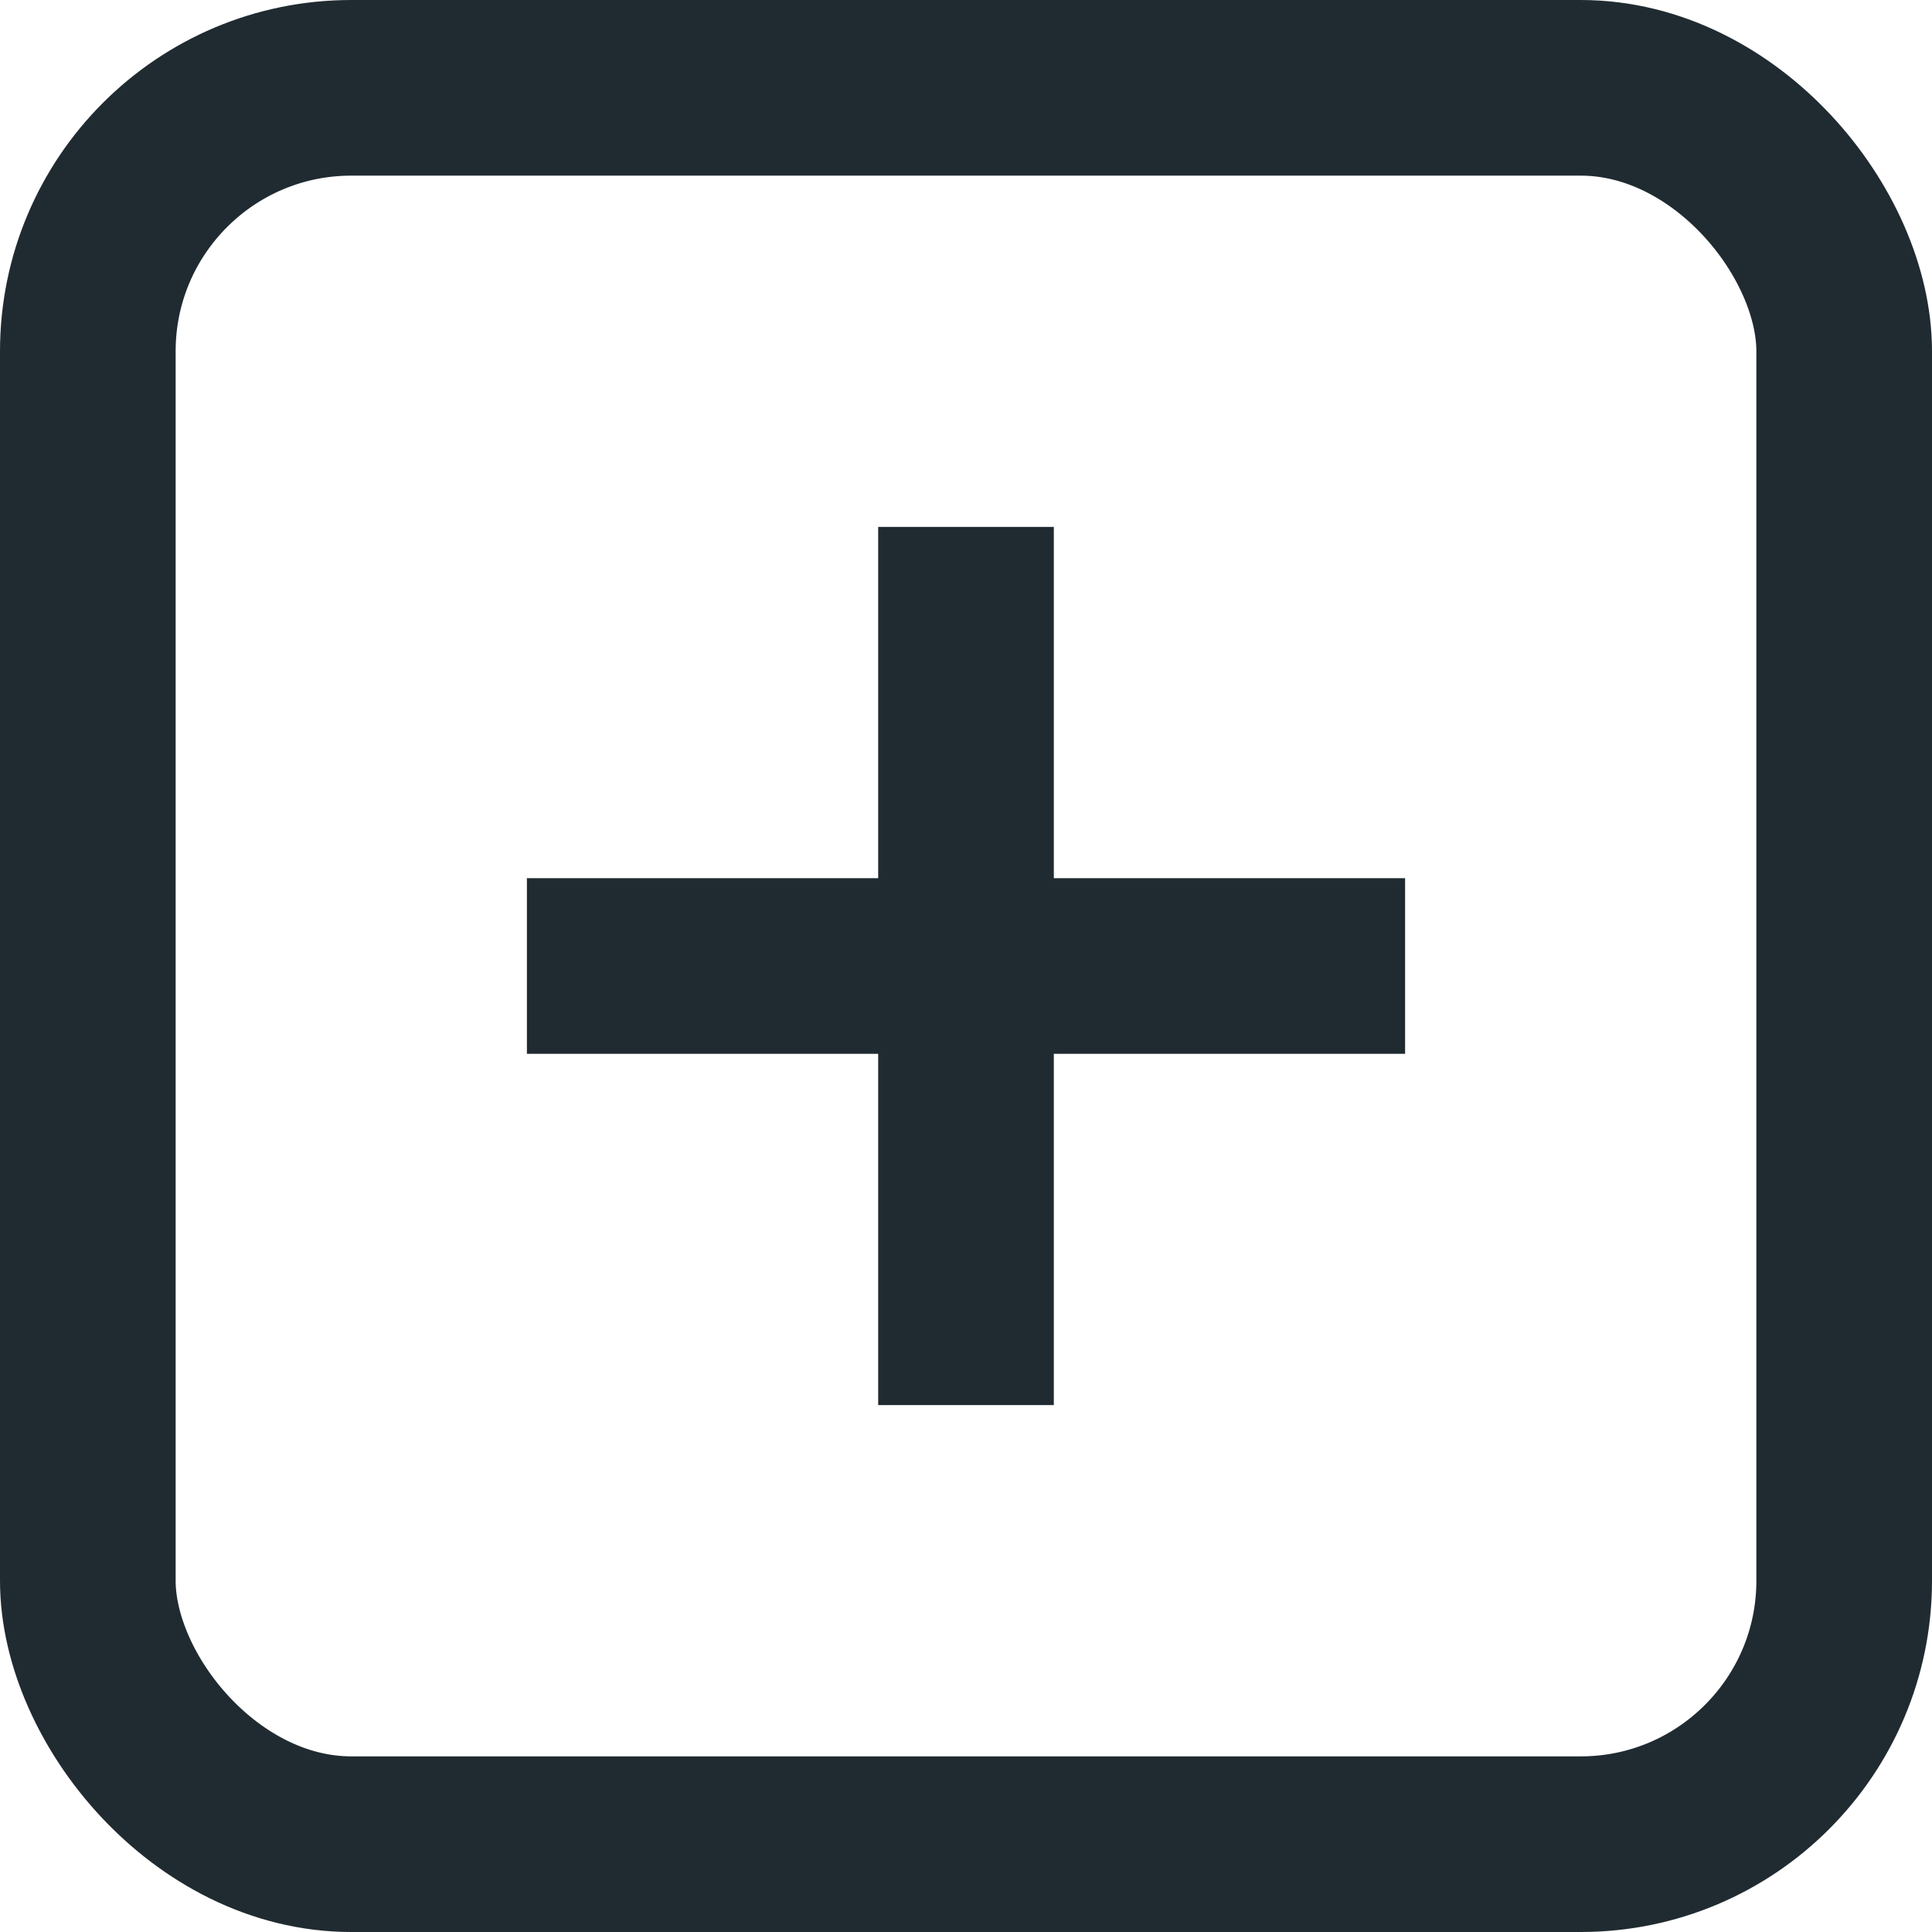
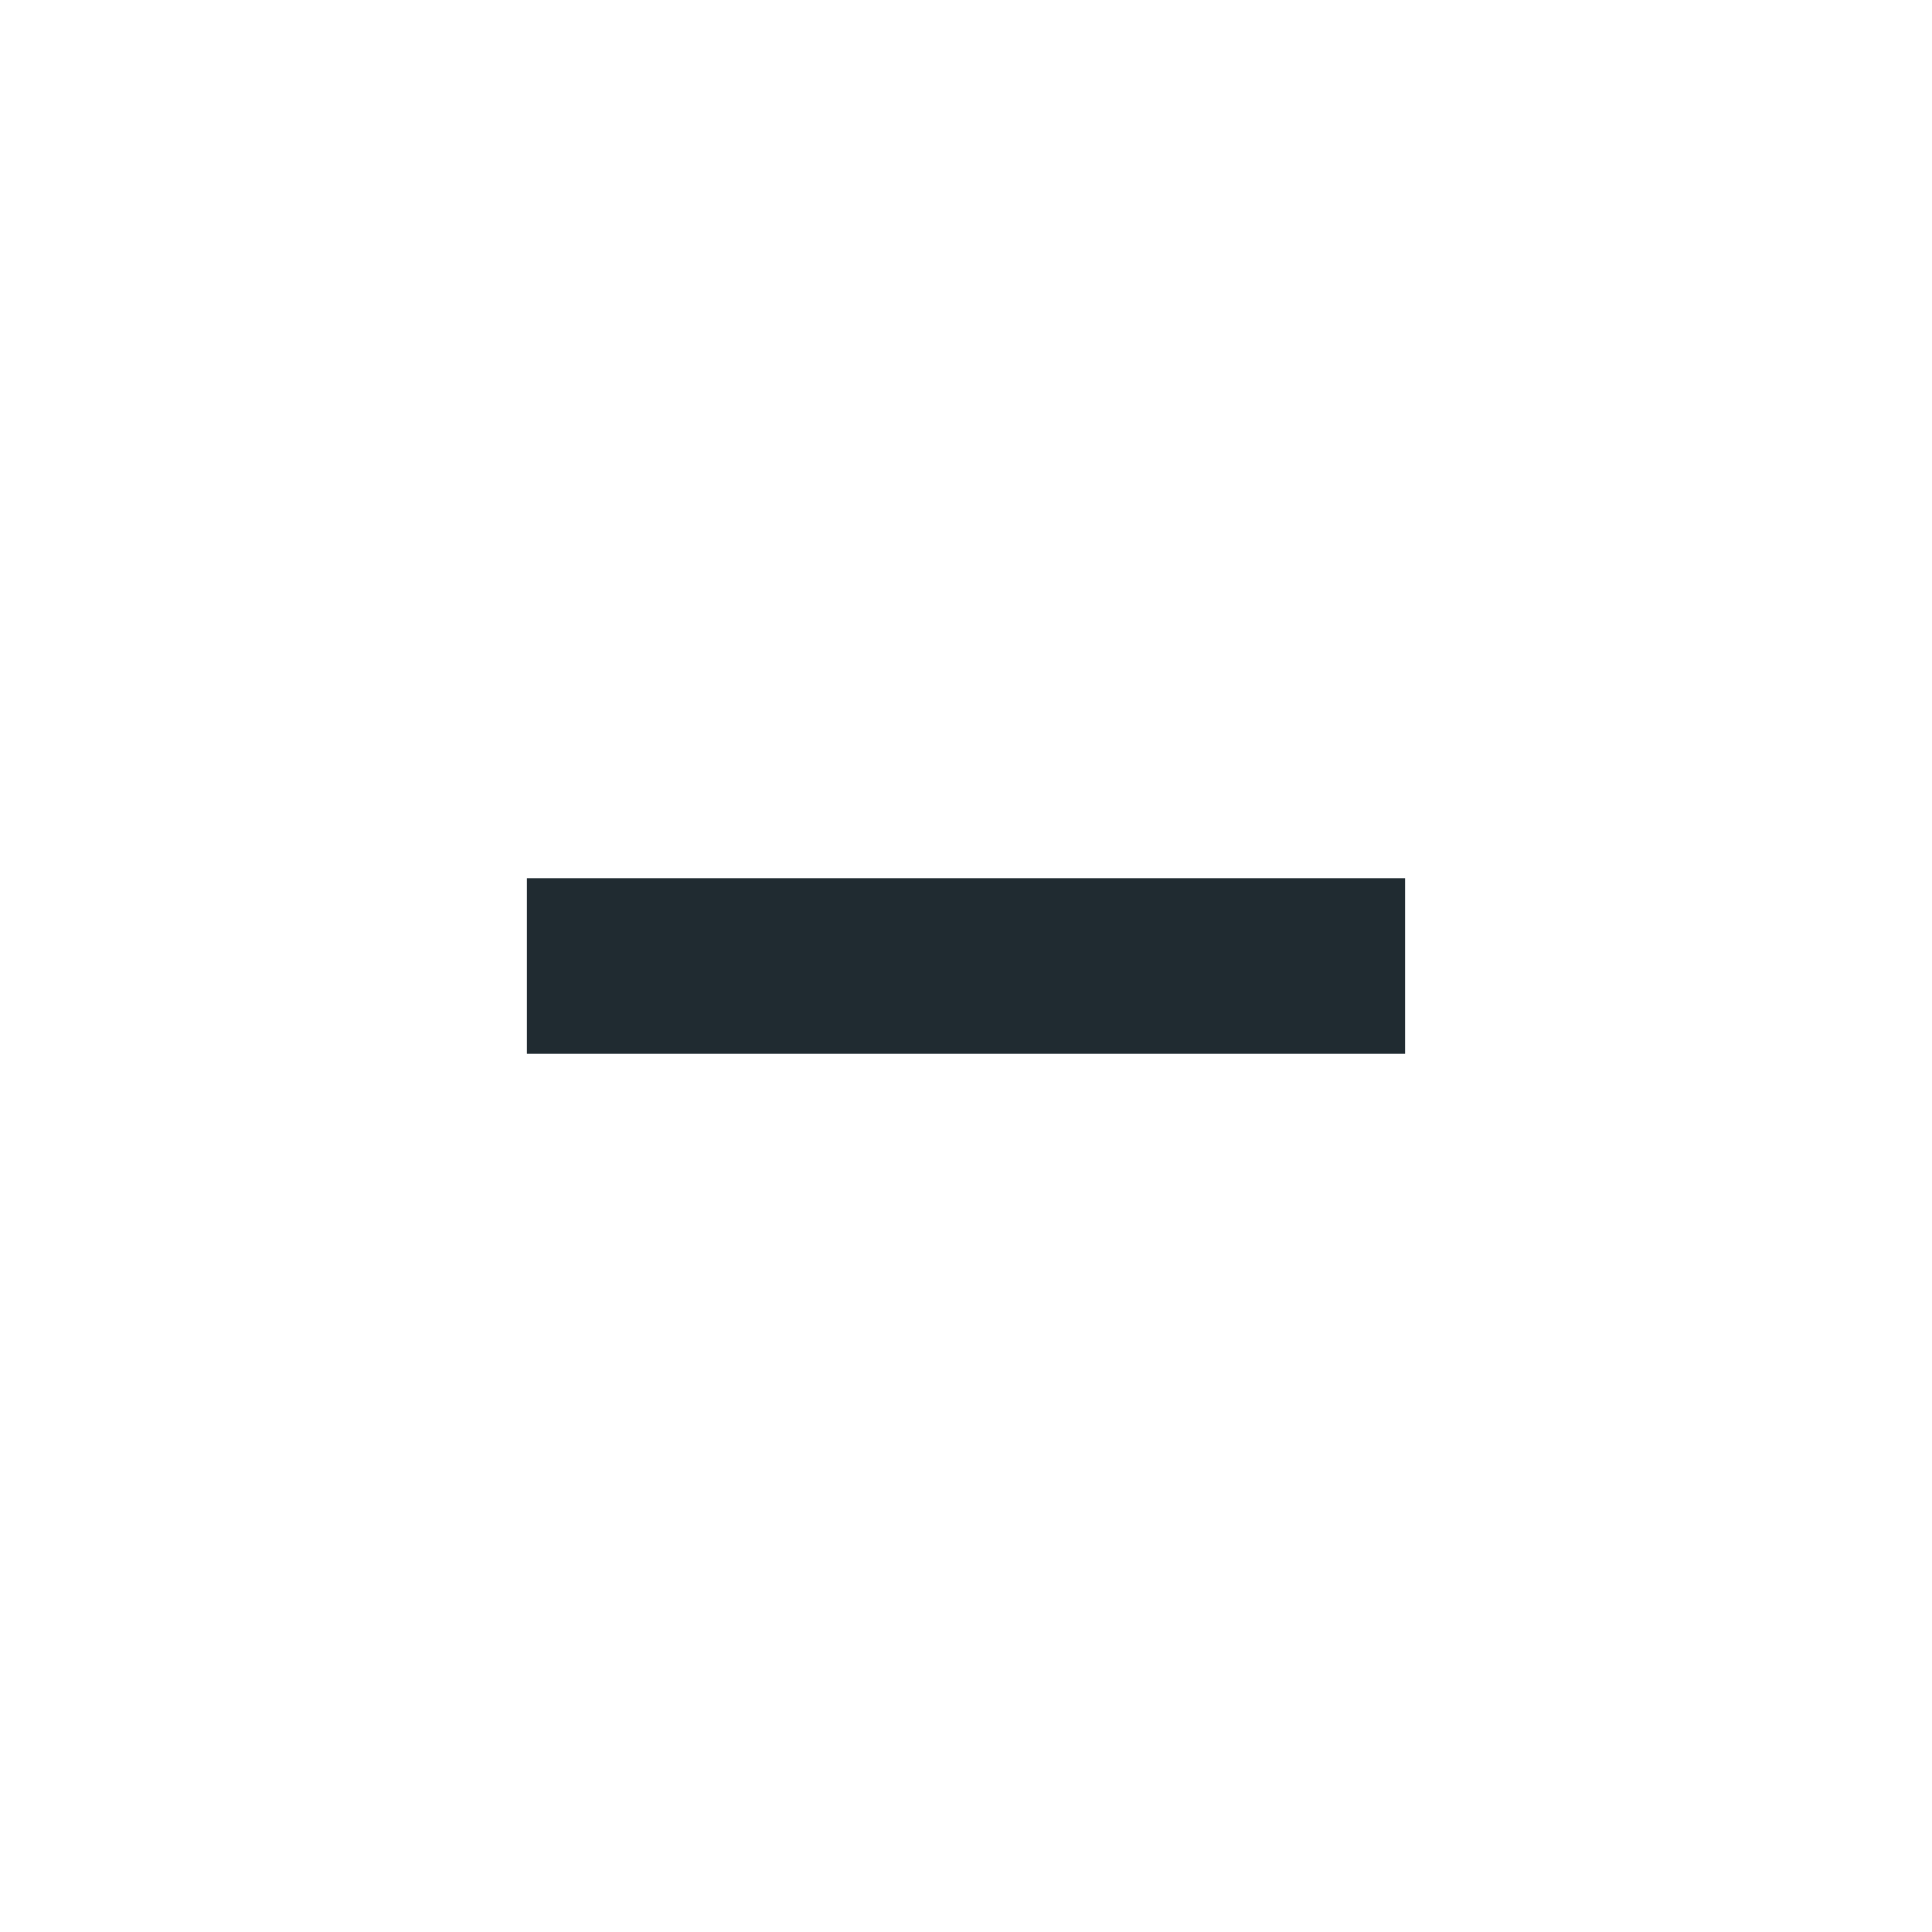
<svg xmlns="http://www.w3.org/2000/svg" width="22" height="22" viewBox="0 0 22 22" fill="none">
  <rect x="6" y="10" width="10" height="2" fill="#202B31" />
-   <rect x="12" y="6" width="10" height="2" transform="rotate(90 12 6)" fill="#202B31" />
-   <rect x="1" y="1" width="20" height="20" rx="3" stroke="#202B31" stroke-width="2" />
</svg>